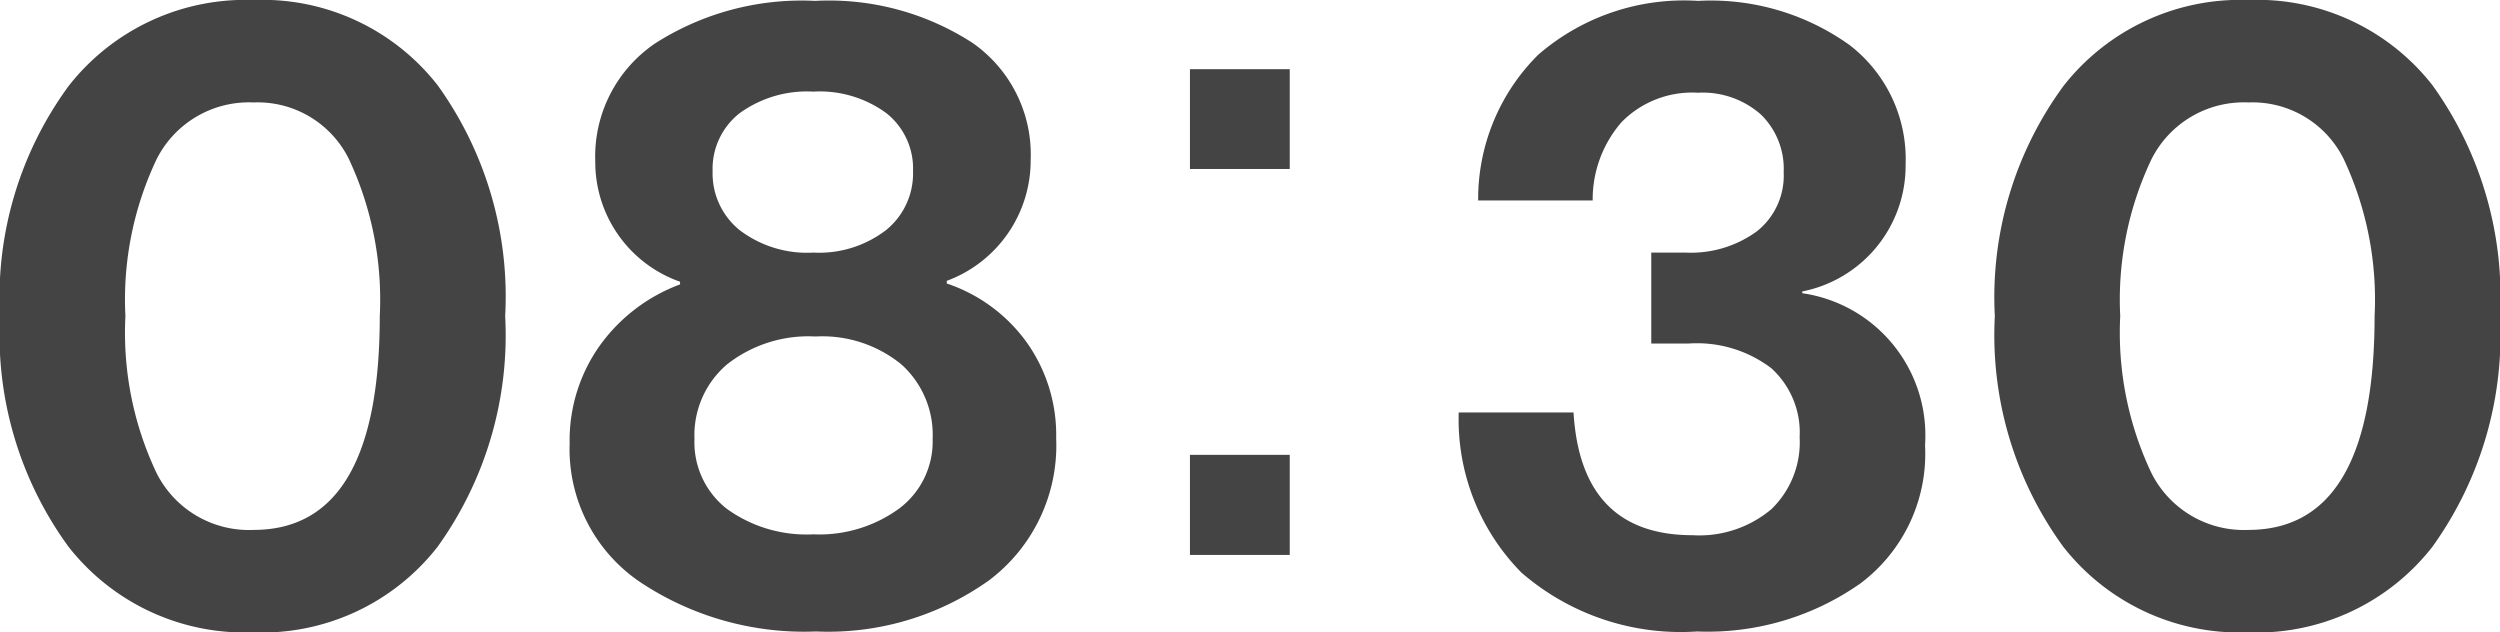
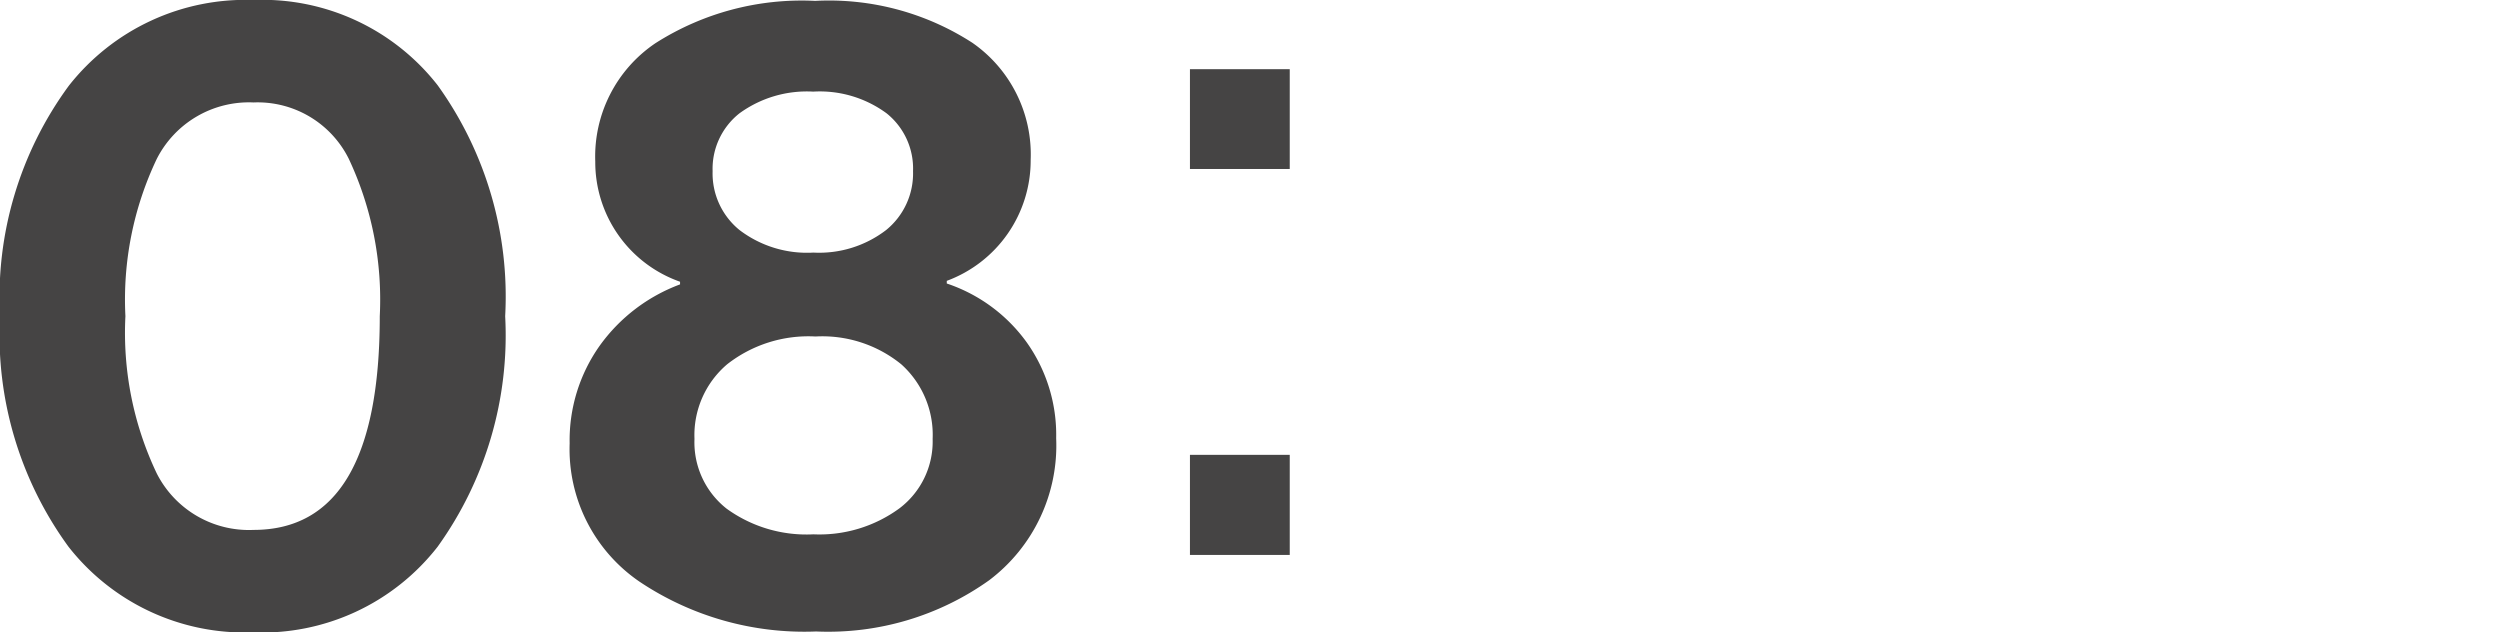
<svg xmlns="http://www.w3.org/2000/svg" width="42.46" height="10.74" viewBox="0 0 42.46 10.74">
  <g id="グループ_72742" data-name="グループ 72742" transform="translate(-145.45 -4167.691)">
    <path id="パス_2509" data-name="パス 2509" d="M4.74.24A3.8,3.8,0,0,1,1.613-1.215,6.1,6.1,0,0,1,.45-5.13,6.069,6.069,0,0,1,1.62-9.045,3.816,3.816,0,0,1,4.755-10.5,3.777,3.777,0,0,1,7.883-9.052,6.145,6.145,0,0,1,9.03-5.13,6.152,6.152,0,0,1,7.883-1.215,3.785,3.785,0,0,1,4.74.24ZM4.755-1.5Q6.9-1.5,6.9-5.13A5.619,5.619,0,0,0,6.375-7.8a1.728,1.728,0,0,0-1.62-.96,1.755,1.755,0,0,0-1.643.96A5.552,5.552,0,0,0,2.58-5.13a5.552,5.552,0,0,0,.532,2.67A1.755,1.755,0,0,0,4.755-1.5ZM14.31.225a5.03,5.03,0,0,1-3-.847A2.726,2.726,0,0,1,10.125-2.97a2.774,2.774,0,0,1,.51-1.658A2.937,2.937,0,0,1,12-5.67v-.045a2.154,2.154,0,0,1-1.44-2.04,2.321,2.321,0,0,1,1.02-2.01,4.618,4.618,0,0,1,2.715-.72,4.484,4.484,0,0,1,2.67.712,2.31,2.31,0,0,1,.99,1.988A2.181,2.181,0,0,1,16.53-5.73v.045a2.748,2.748,0,0,1,1.358,1,2.711,2.711,0,0,1,.5,1.628A2.867,2.867,0,0,1,17.25-.645,4.712,4.712,0,0,1,14.31.225Zm-.045-1.65a2.3,2.3,0,0,0,1.462-.442,1.423,1.423,0,0,0,.563-1.177,1.61,1.61,0,0,0-.532-1.268A2.126,2.126,0,0,0,14.3-4.785a2.238,2.238,0,0,0-1.5.472,1.58,1.58,0,0,0-.555,1.268,1.432,1.432,0,0,0,.547,1.185A2.31,2.31,0,0,0,14.265-1.425Zm0-4.785A1.869,1.869,0,0,0,15.5-6.593a1.238,1.238,0,0,0,.457-1,1.2,1.2,0,0,0-.45-.983,1.915,1.915,0,0,0-1.245-.368,1.946,1.946,0,0,0-1.252.368,1.2,1.2,0,0,0-.457.983,1.238,1.238,0,0,0,.457,1A1.893,1.893,0,0,0,14.265-6.21Z" transform="translate(145 4178.191)" fill="#454444" />
-     <path id="パス_2508" data-name="パス 2508" d="M4.275.225a4.133,4.133,0,0,1-2.985-1A3.7,3.7,0,0,1,.225-3.495h1.95Q2.3-1.41,4.2-1.41a1.9,1.9,0,0,0,1.335-.442,1.58,1.58,0,0,0,.48-1.223,1.473,1.473,0,0,0-.48-1.17,2.083,2.083,0,0,0-1.41-.42h-.63V-6.21H4.08a1.9,1.9,0,0,0,1.207-.36,1.206,1.206,0,0,0,.457-1.005,1.286,1.286,0,0,0-.39-.983A1.49,1.49,0,0,0,4.29-8.925a1.679,1.679,0,0,0-1.3.5A2,2,0,0,0,2.5-7.095H.555A3.452,3.452,0,0,1,1.575-9.57a3.779,3.779,0,0,1,2.715-.915,4.048,4.048,0,0,1,2.573.75A2.442,2.442,0,0,1,7.815-7.71,2.177,2.177,0,0,1,6.06-5.55v.03A2.439,2.439,0,0,1,8.145-2.94,2.752,2.752,0,0,1,7.05-.593,4.512,4.512,0,0,1,4.275.225ZM13.62.24a3.8,3.8,0,0,1-3.128-1.455A6.1,6.1,0,0,1,9.33-5.13,6.069,6.069,0,0,1,10.5-9.045,3.816,3.816,0,0,1,13.635-10.5a3.777,3.777,0,0,1,3.128,1.448A6.145,6.145,0,0,1,17.91-5.13a6.152,6.152,0,0,1-1.147,3.915A3.785,3.785,0,0,1,13.62.24Zm.015-1.74q2.145,0,2.145-3.63a5.619,5.619,0,0,0-.525-2.67,1.728,1.728,0,0,0-1.62-.96,1.755,1.755,0,0,0-1.642.96,5.552,5.552,0,0,0-.533,2.67,5.552,5.552,0,0,0,.533,2.67A1.755,1.755,0,0,0,13.635-1.5Z" transform="translate(170 4178.191)" fill="#454444" />
    <path id="パス_2507" data-name="パス 2507" d="M.855-9.825H-.84V-8.13H.855Zm0,8.25v-1.7H-.84v1.7Z" transform="translate(166.5 4178.691)" fill="#454444" />
  </g>
</svg>